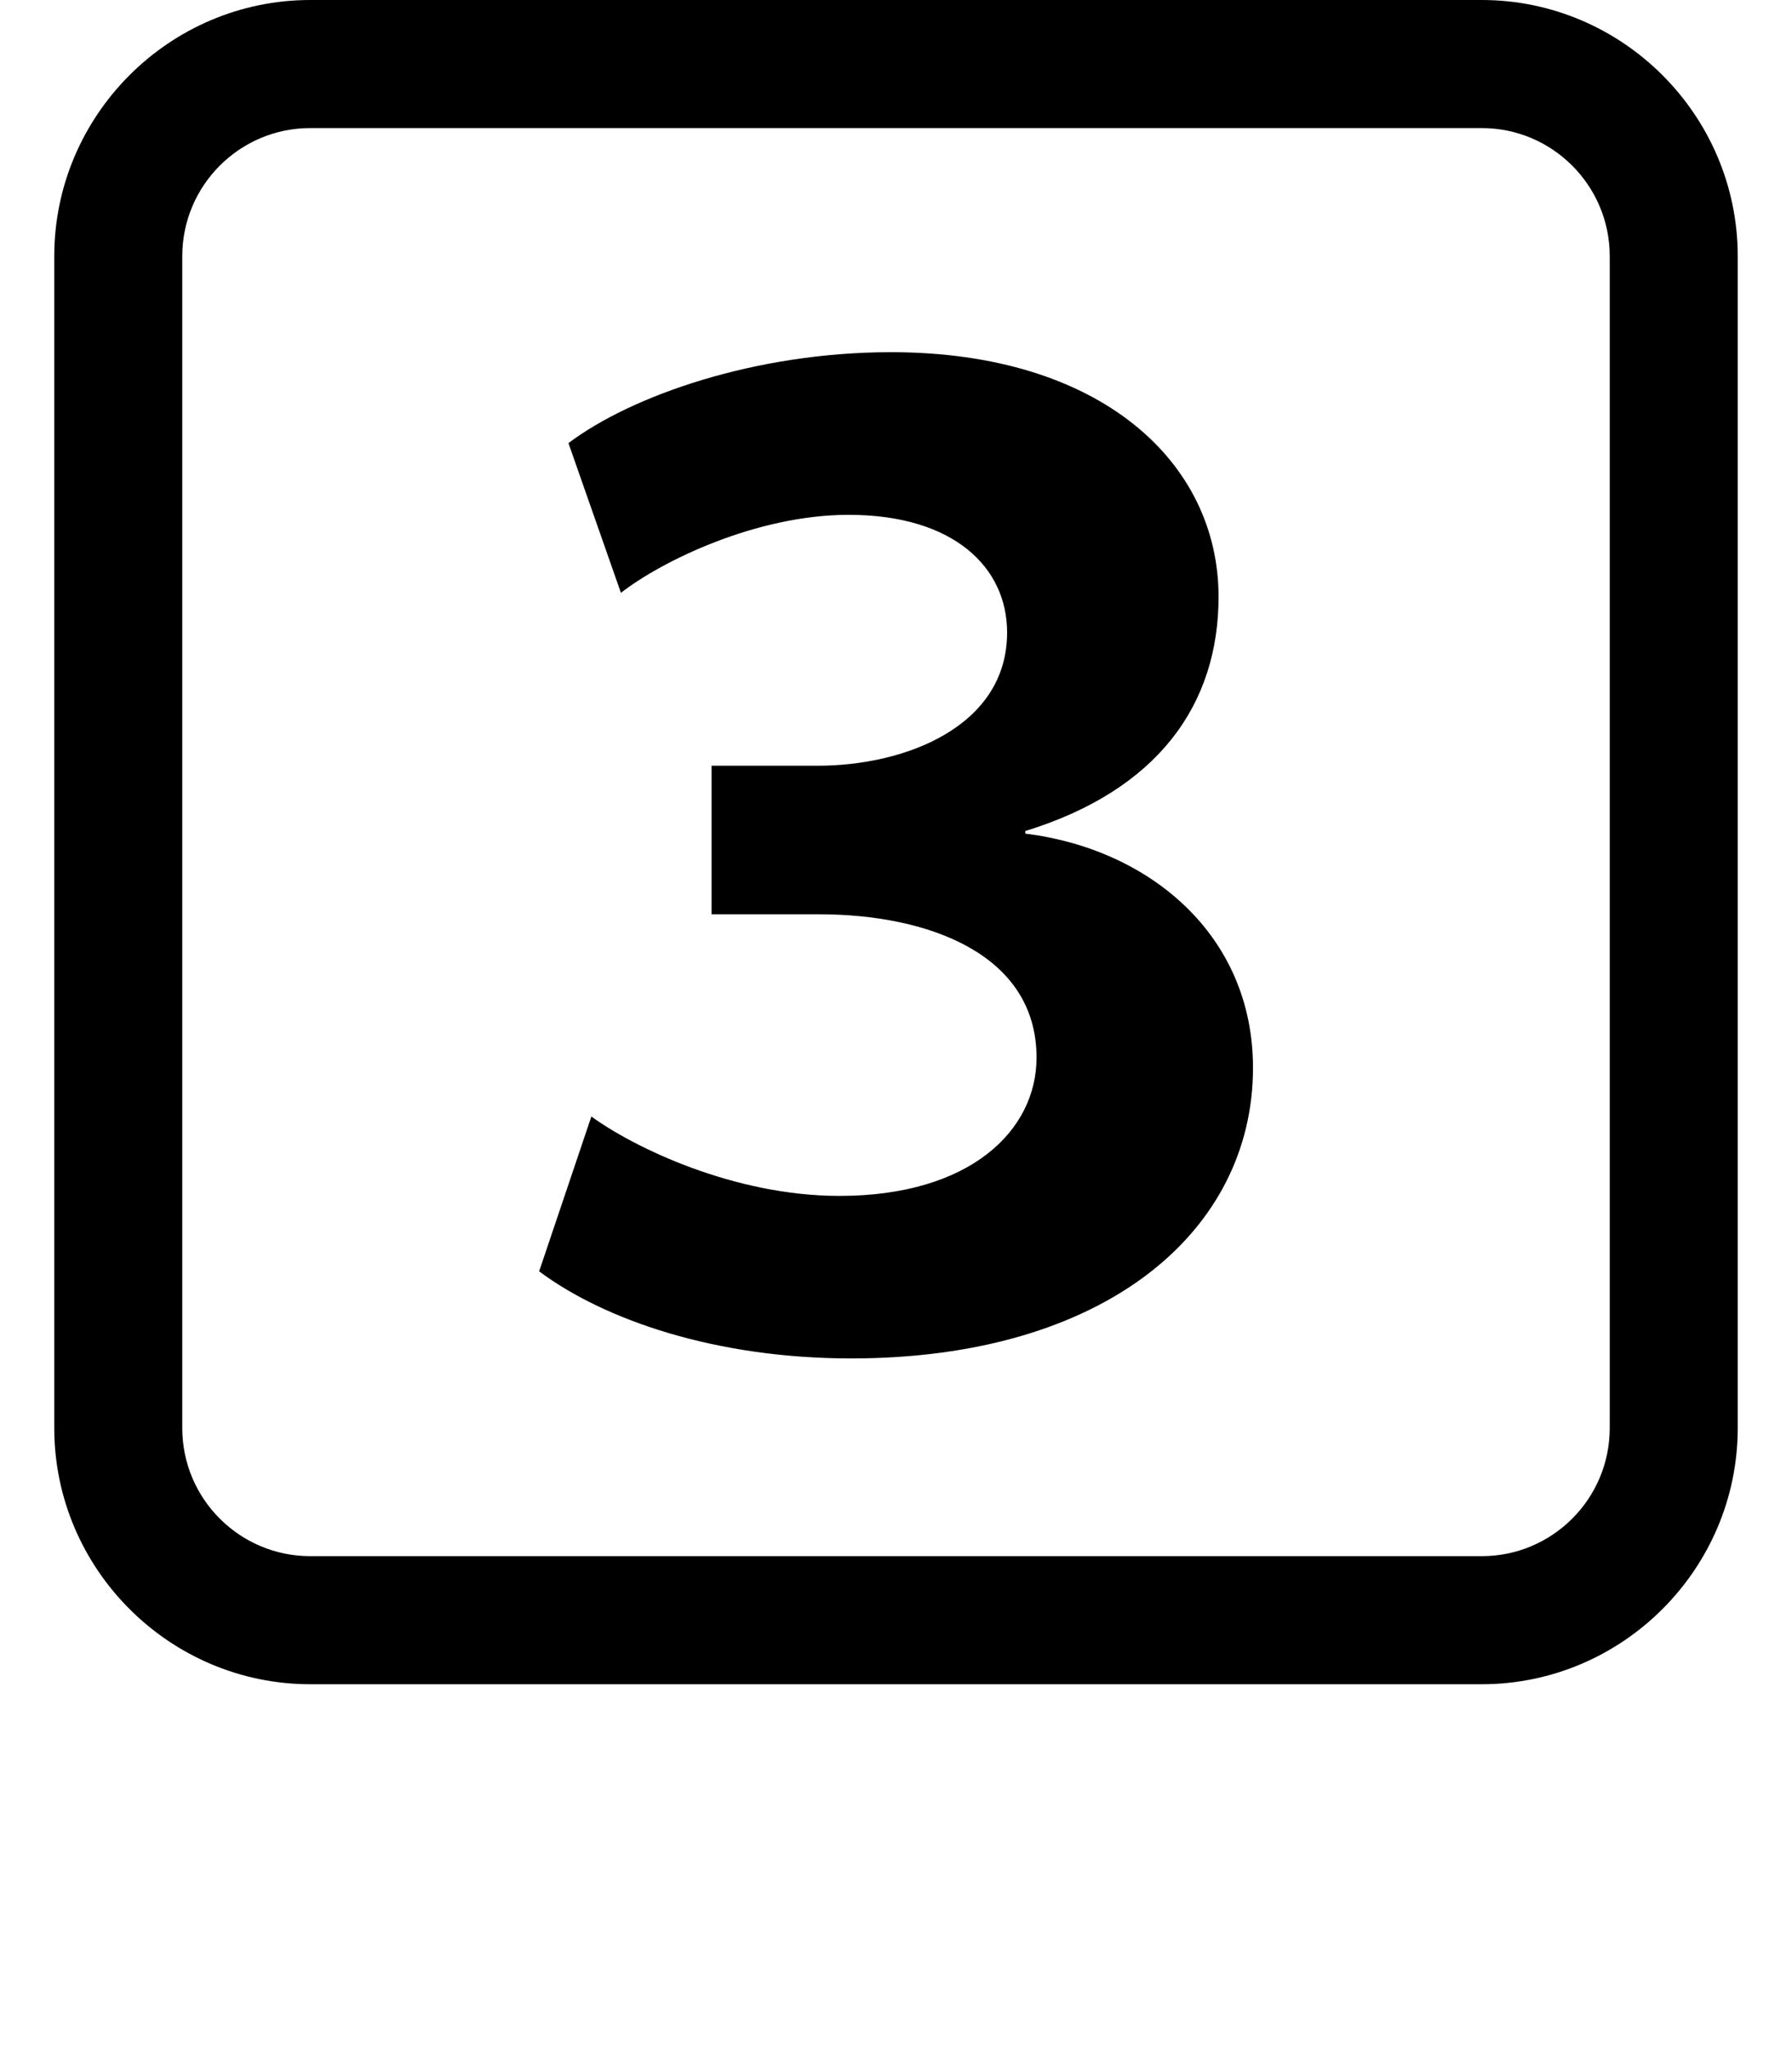
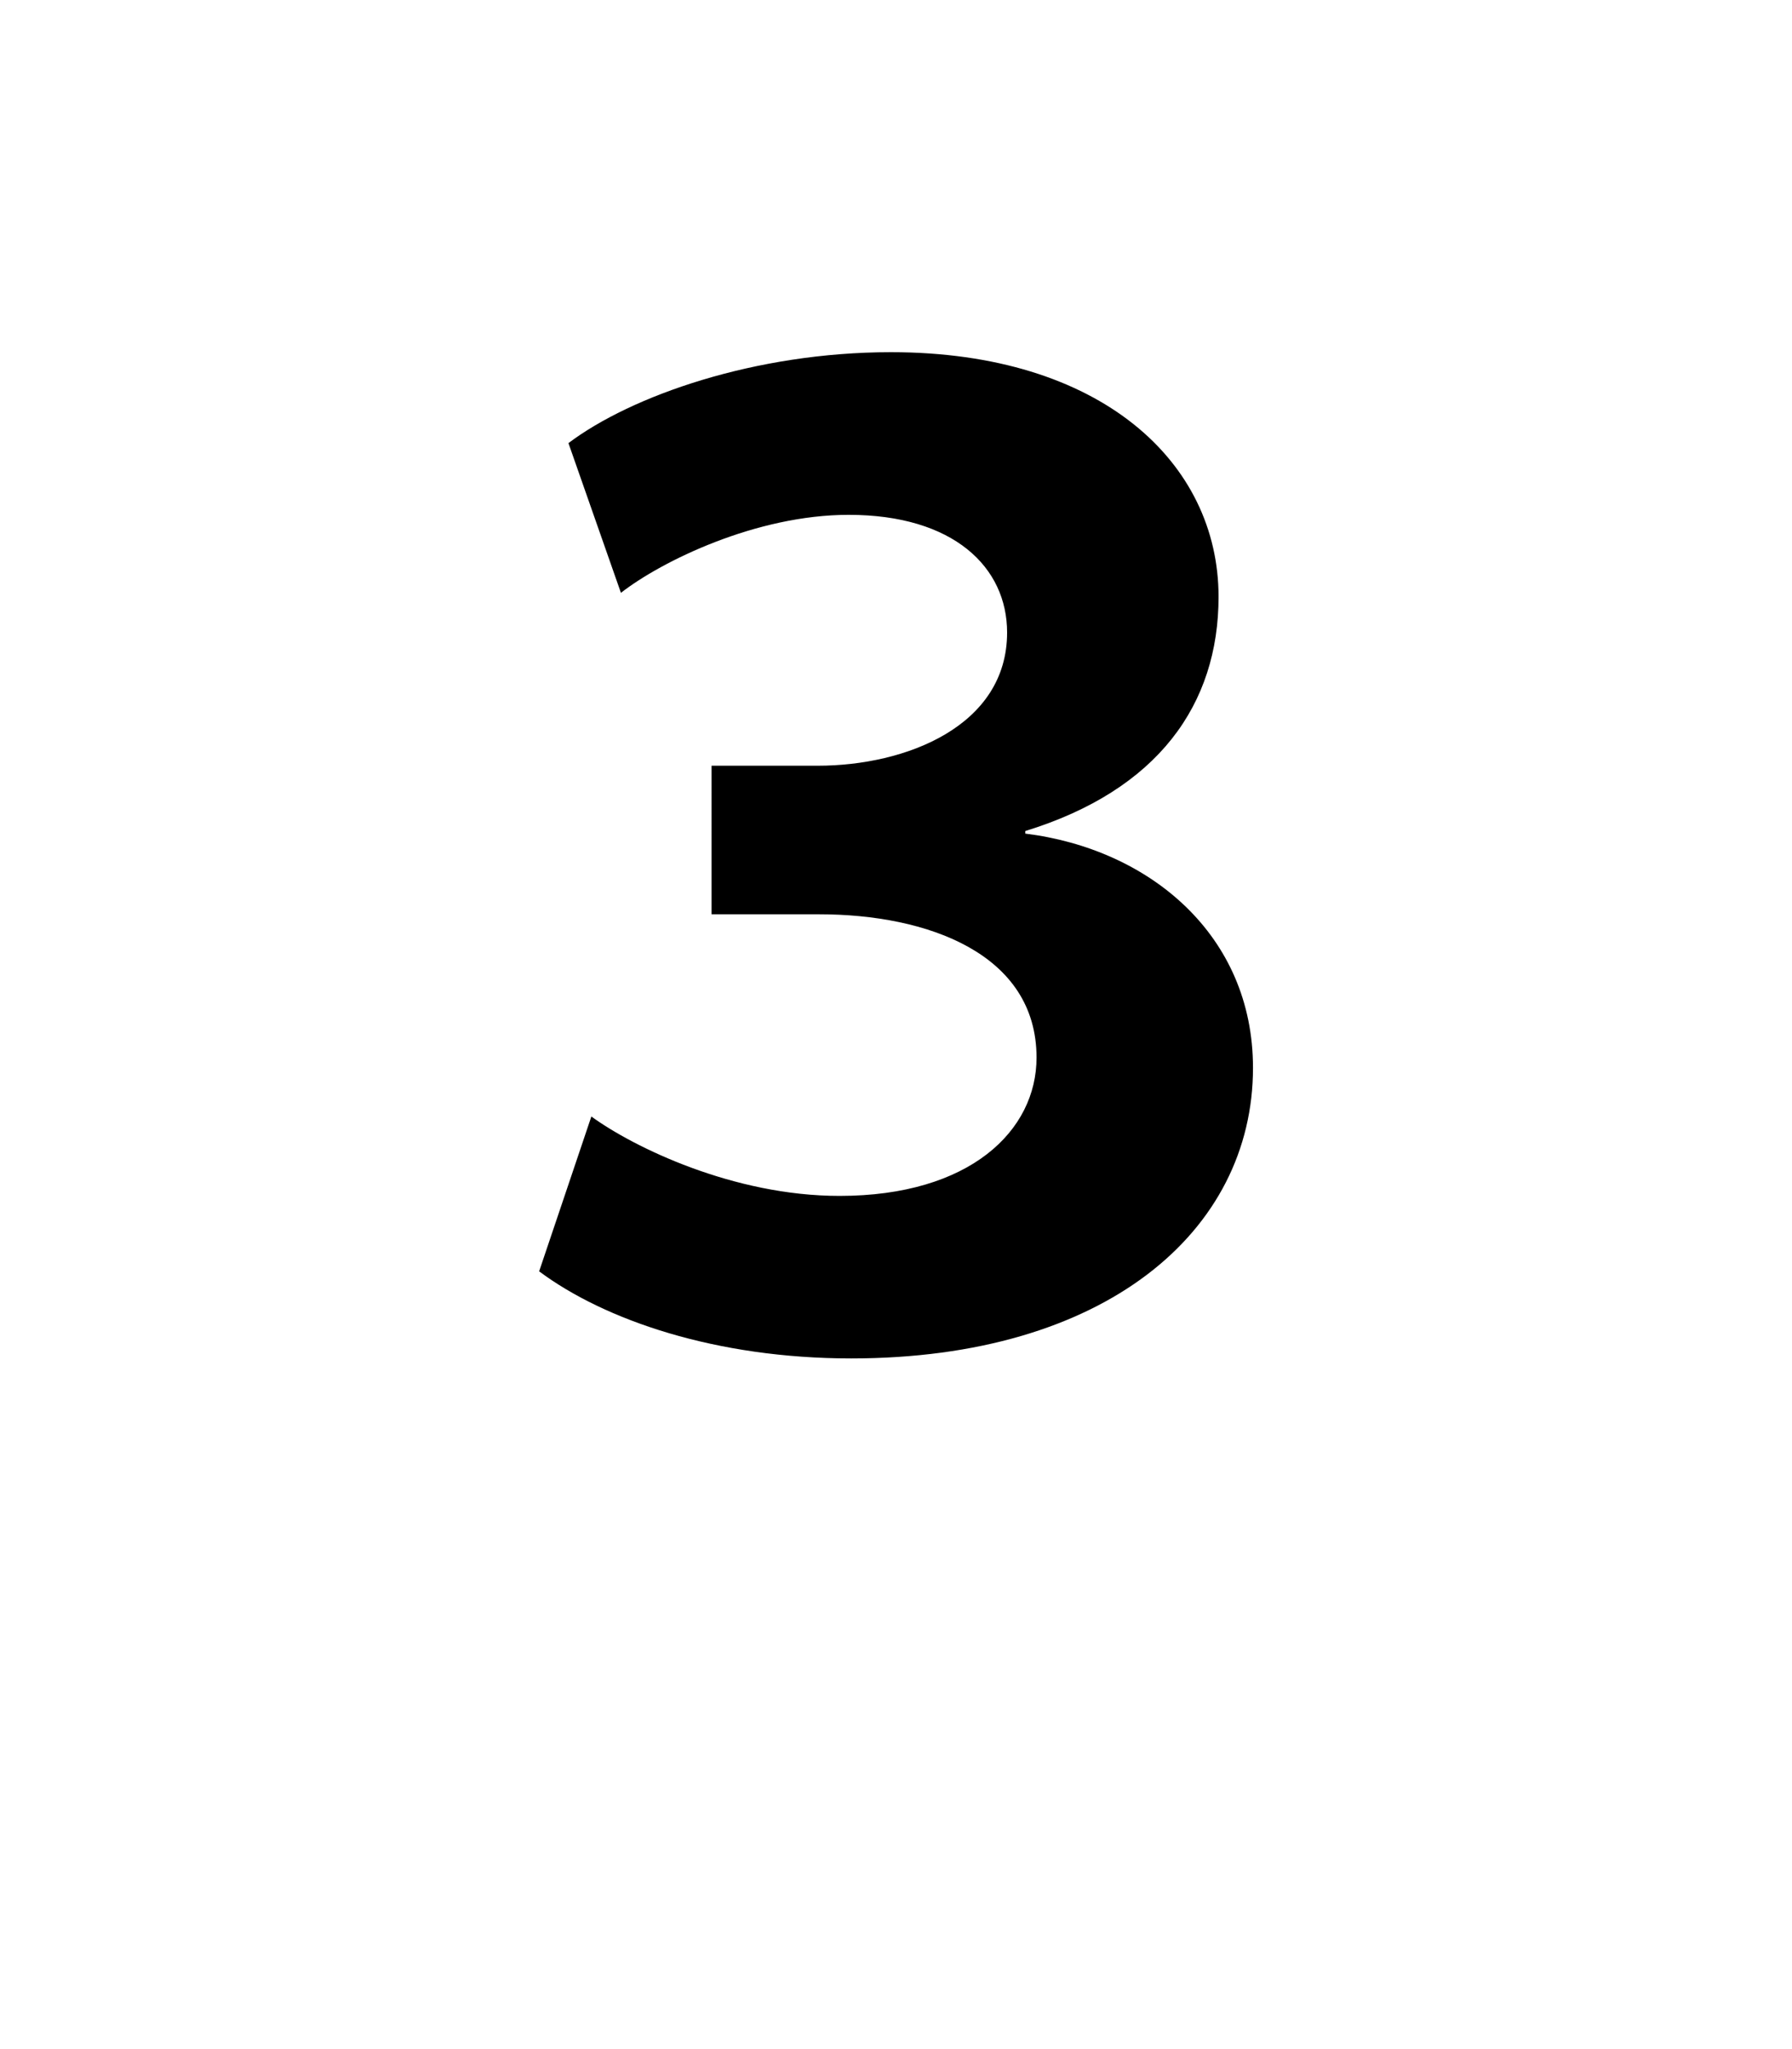
<svg xmlns="http://www.w3.org/2000/svg" version="1.1" id="レイヤー_1" x="0px" y="0px" width="14px" height="16px" viewBox="0 0 14 16" enable-background="new 0 0 14 16" xml:space="preserve">
  <g>
    <g>
-       <path d="M11.576,1c0.552,0,1,0.449,1,1v9.151c0,0.552-0.448,1-1,1H2.424c-0.552,0-1-0.448-1-1V2c0-0.551,0.448-1,1-1H11.576     M11.576,0H2.424c-1.1,0-2,0.9-2,2v9.151c0,1.1,0.9,2,2,2h9.152c1.1,0,2-0.9,2-2V2C13.576,0.9,12.676,0,11.576,0L11.576,0z" />
-     </g>
+       </g>
    <g>
      <path d="M4.441,3.46C4.932,3.09,5.9,2.75,6.961,2.75C8.6,2.75,9.52,3.61,9.52,4.66c0,0.839-0.471,1.509-1.51,1.829v0.02    c0.969,0.12,1.779,0.79,1.779,1.829c0,1.28-1.16,2.269-3.139,2.269c-1.059,0-1.928-0.3-2.438-0.68l0.408-1.209    c0.33,0.24,1.109,0.62,1.939,0.62c1.02,0,1.539-0.51,1.539-1.08c0-0.81-0.85-1.119-1.699-1.119h-0.84V5.979h0.83    c0.689,0,1.479-0.31,1.479-1.04c0-0.51-0.418-0.919-1.238-0.919c-0.721,0-1.459,0.36-1.779,0.609L4.441,3.46z" />
    </g>
  </g>
</svg>